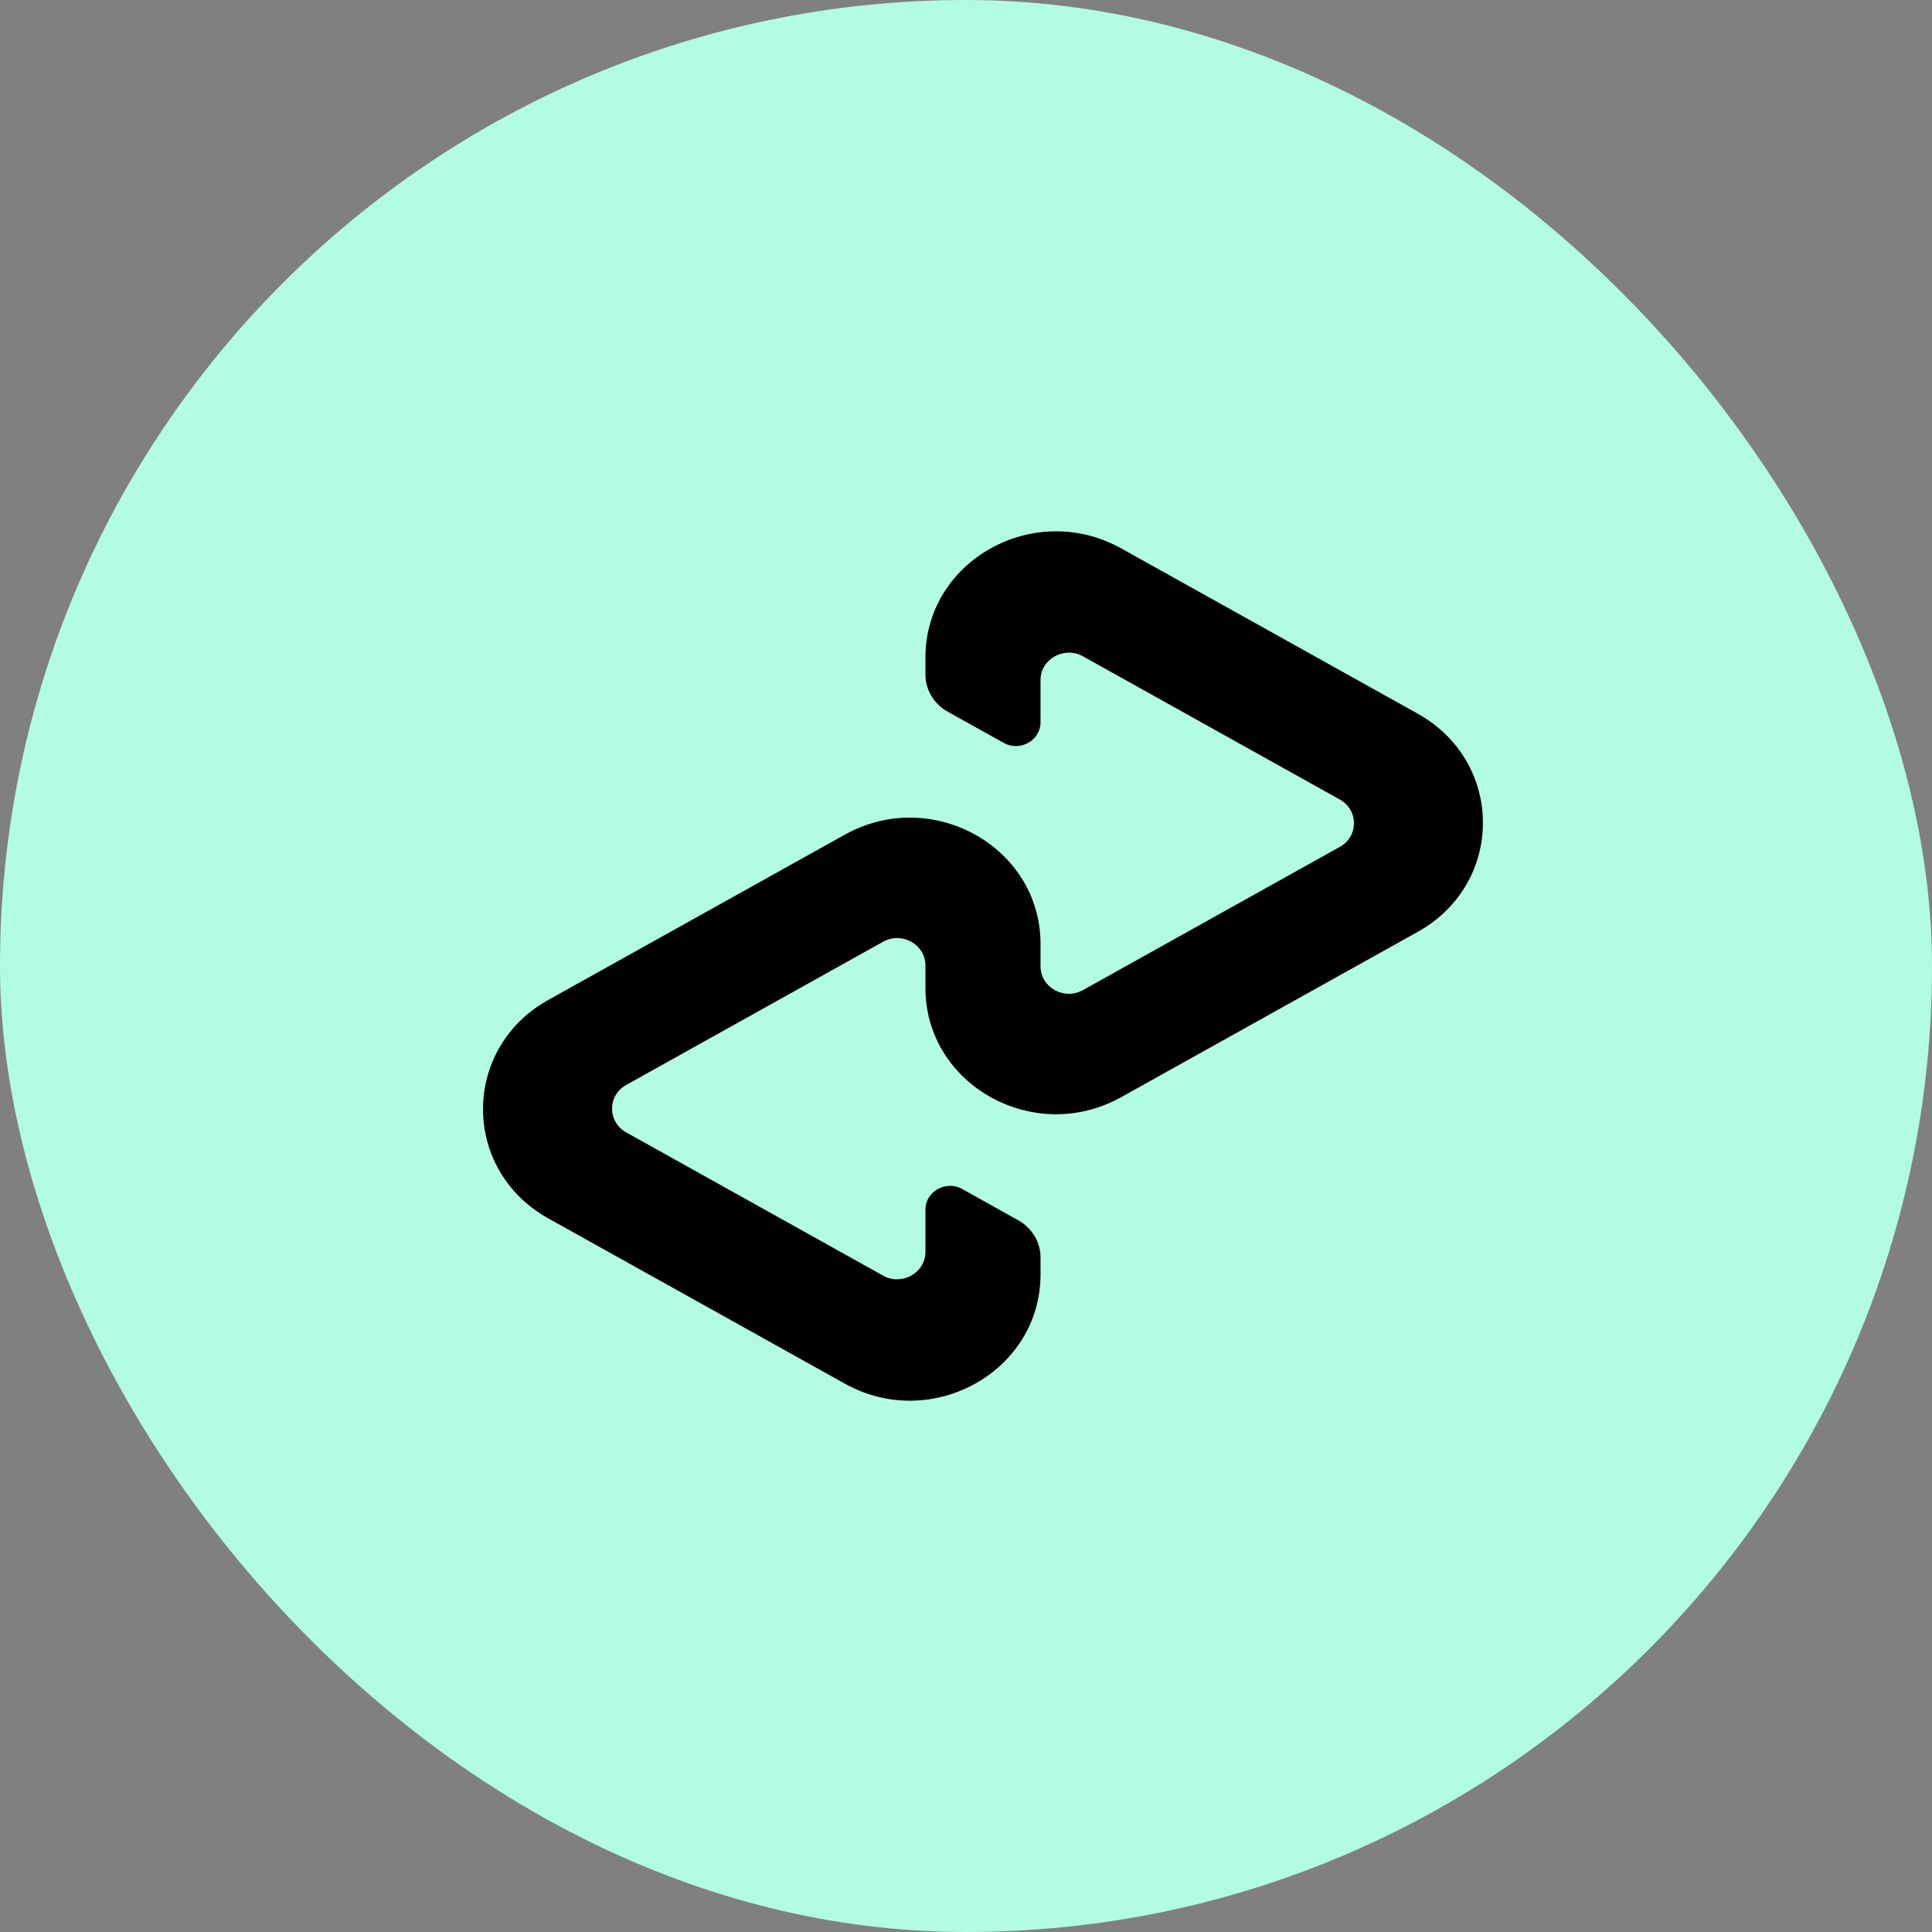
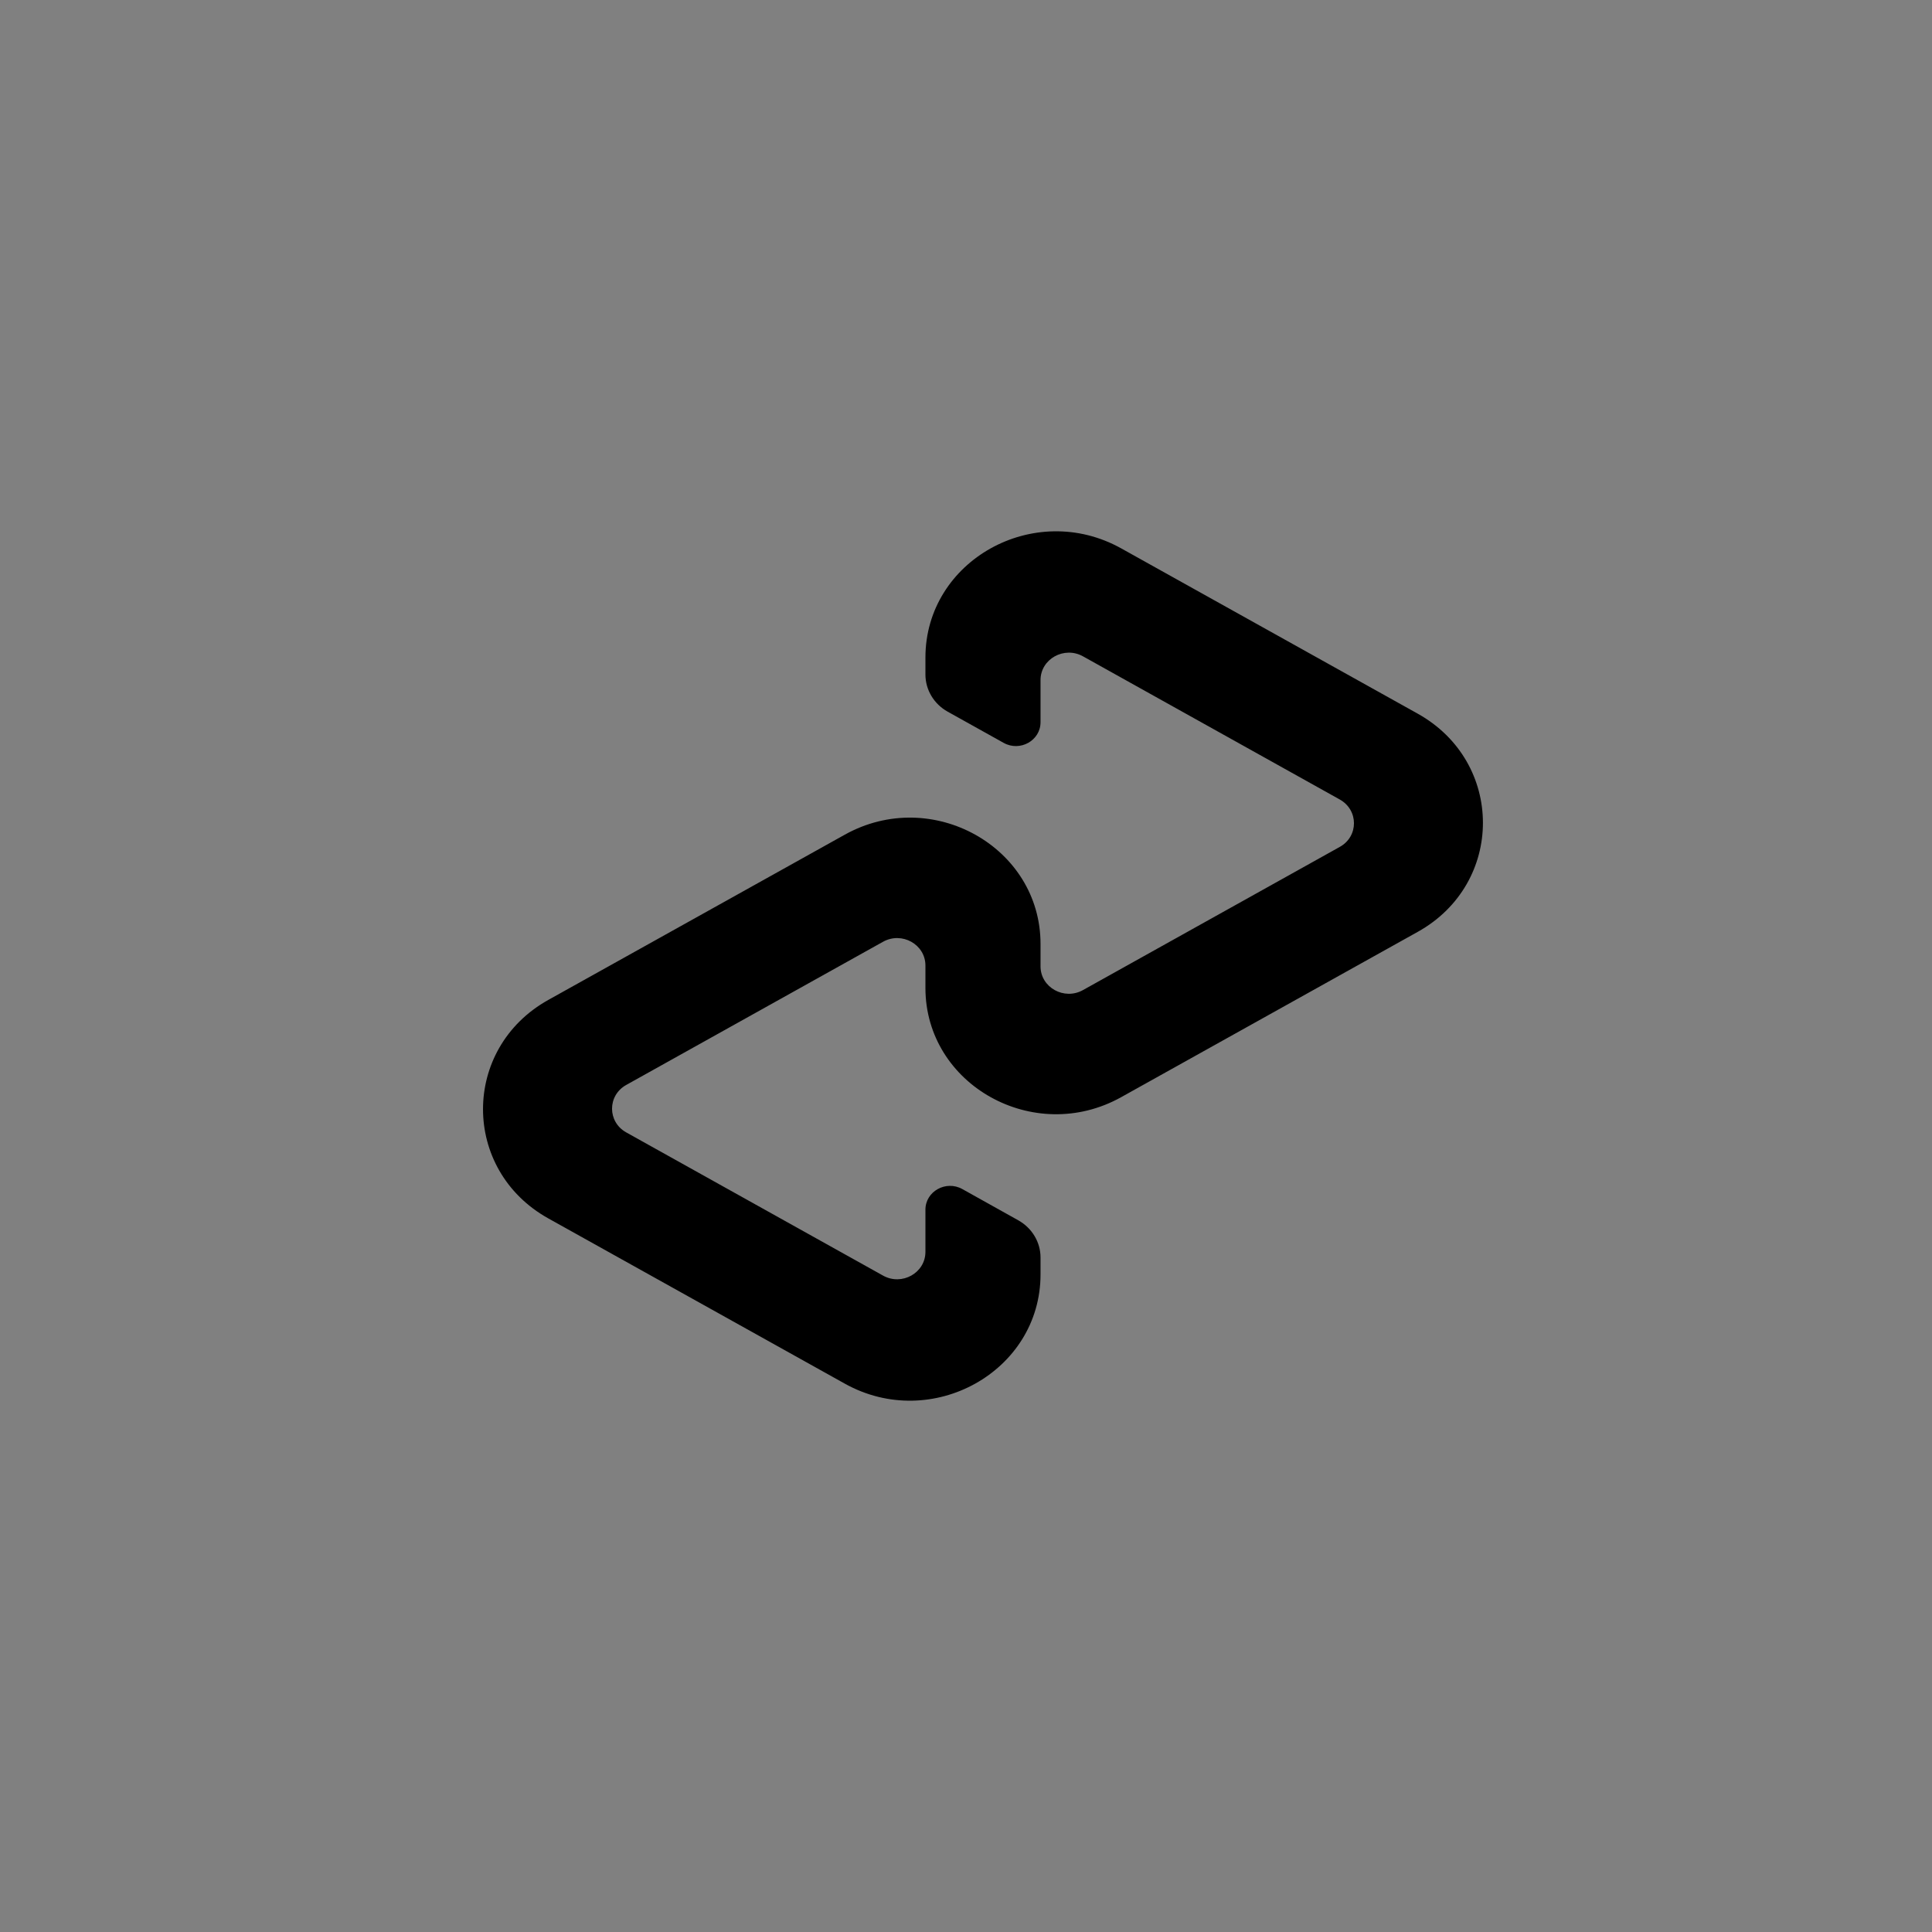
<svg xmlns="http://www.w3.org/2000/svg" width="40" height="40" viewBox="0 0 40 40" fill="none">
  <rect x="0" y="0" width="40" height="40" fill="#808080" stroke="none" />
-   <rect width="40" height="40" rx="20" fill="#B2FCE4" />
  <path d="M29.351 14.775L23.214 11.354C21.412 10.349 19.16 11.604 19.16 13.614V13.965C19.16 14.282 19.336 14.576 19.62 14.734L20.779 15.38C21.119 15.57 21.543 15.332 21.543 14.953V14.08C21.543 13.644 22.032 13.371 22.423 13.589L27.739 16.553C28.13 16.772 28.13 17.317 27.739 17.534L22.423 20.498C22.032 20.717 21.543 20.444 21.543 20.007V19.543C21.543 17.533 19.292 16.276 17.489 17.282L11.351 20.703C9.55 21.708 9.55 24.221 11.351 25.225L17.489 28.646C19.29 29.651 21.543 28.396 21.543 26.386V26.035C21.543 25.718 21.368 25.426 21.084 25.266L19.925 24.619C19.585 24.429 19.16 24.666 19.16 25.045V25.918C19.16 26.355 18.672 26.628 18.281 26.409L12.965 23.445C12.574 23.227 12.574 22.681 12.965 22.463L18.281 19.499C18.672 19.28 19.16 19.553 19.16 19.99V20.454C19.16 22.464 21.412 23.721 23.214 22.715L29.351 19.294C31.153 18.292 31.153 15.779 29.351 14.775Z" fill="black" />
</svg>